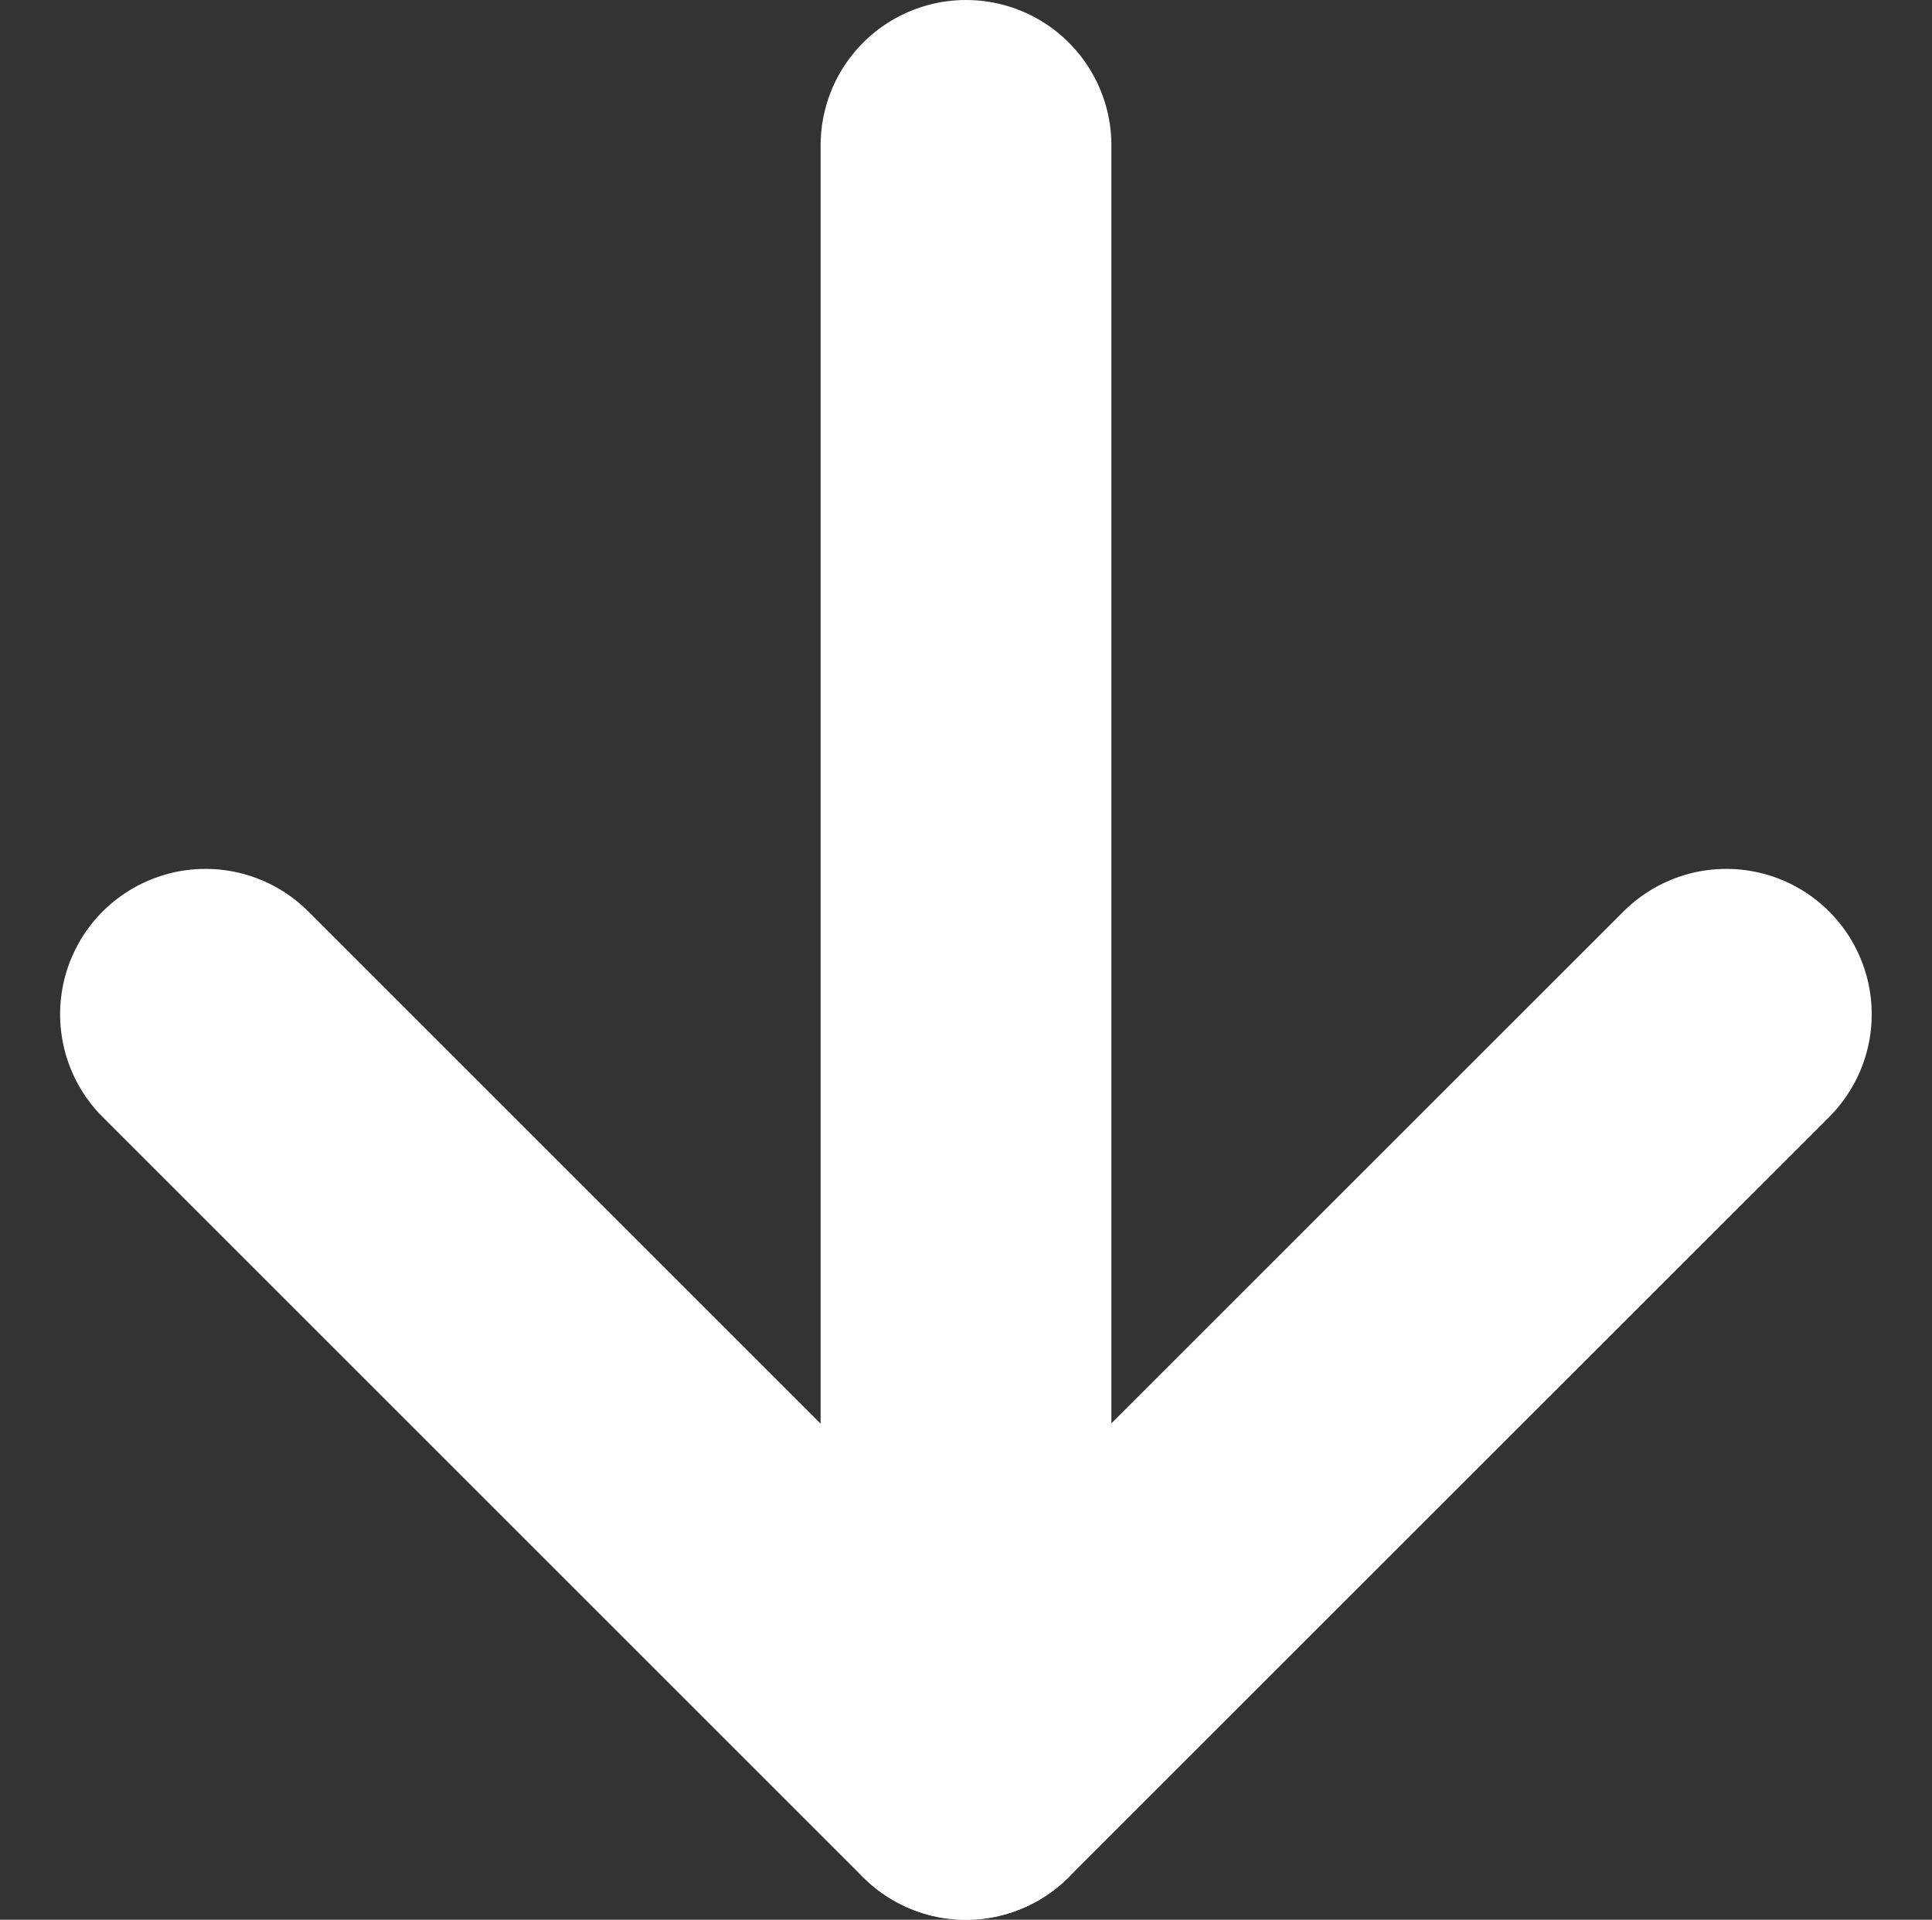
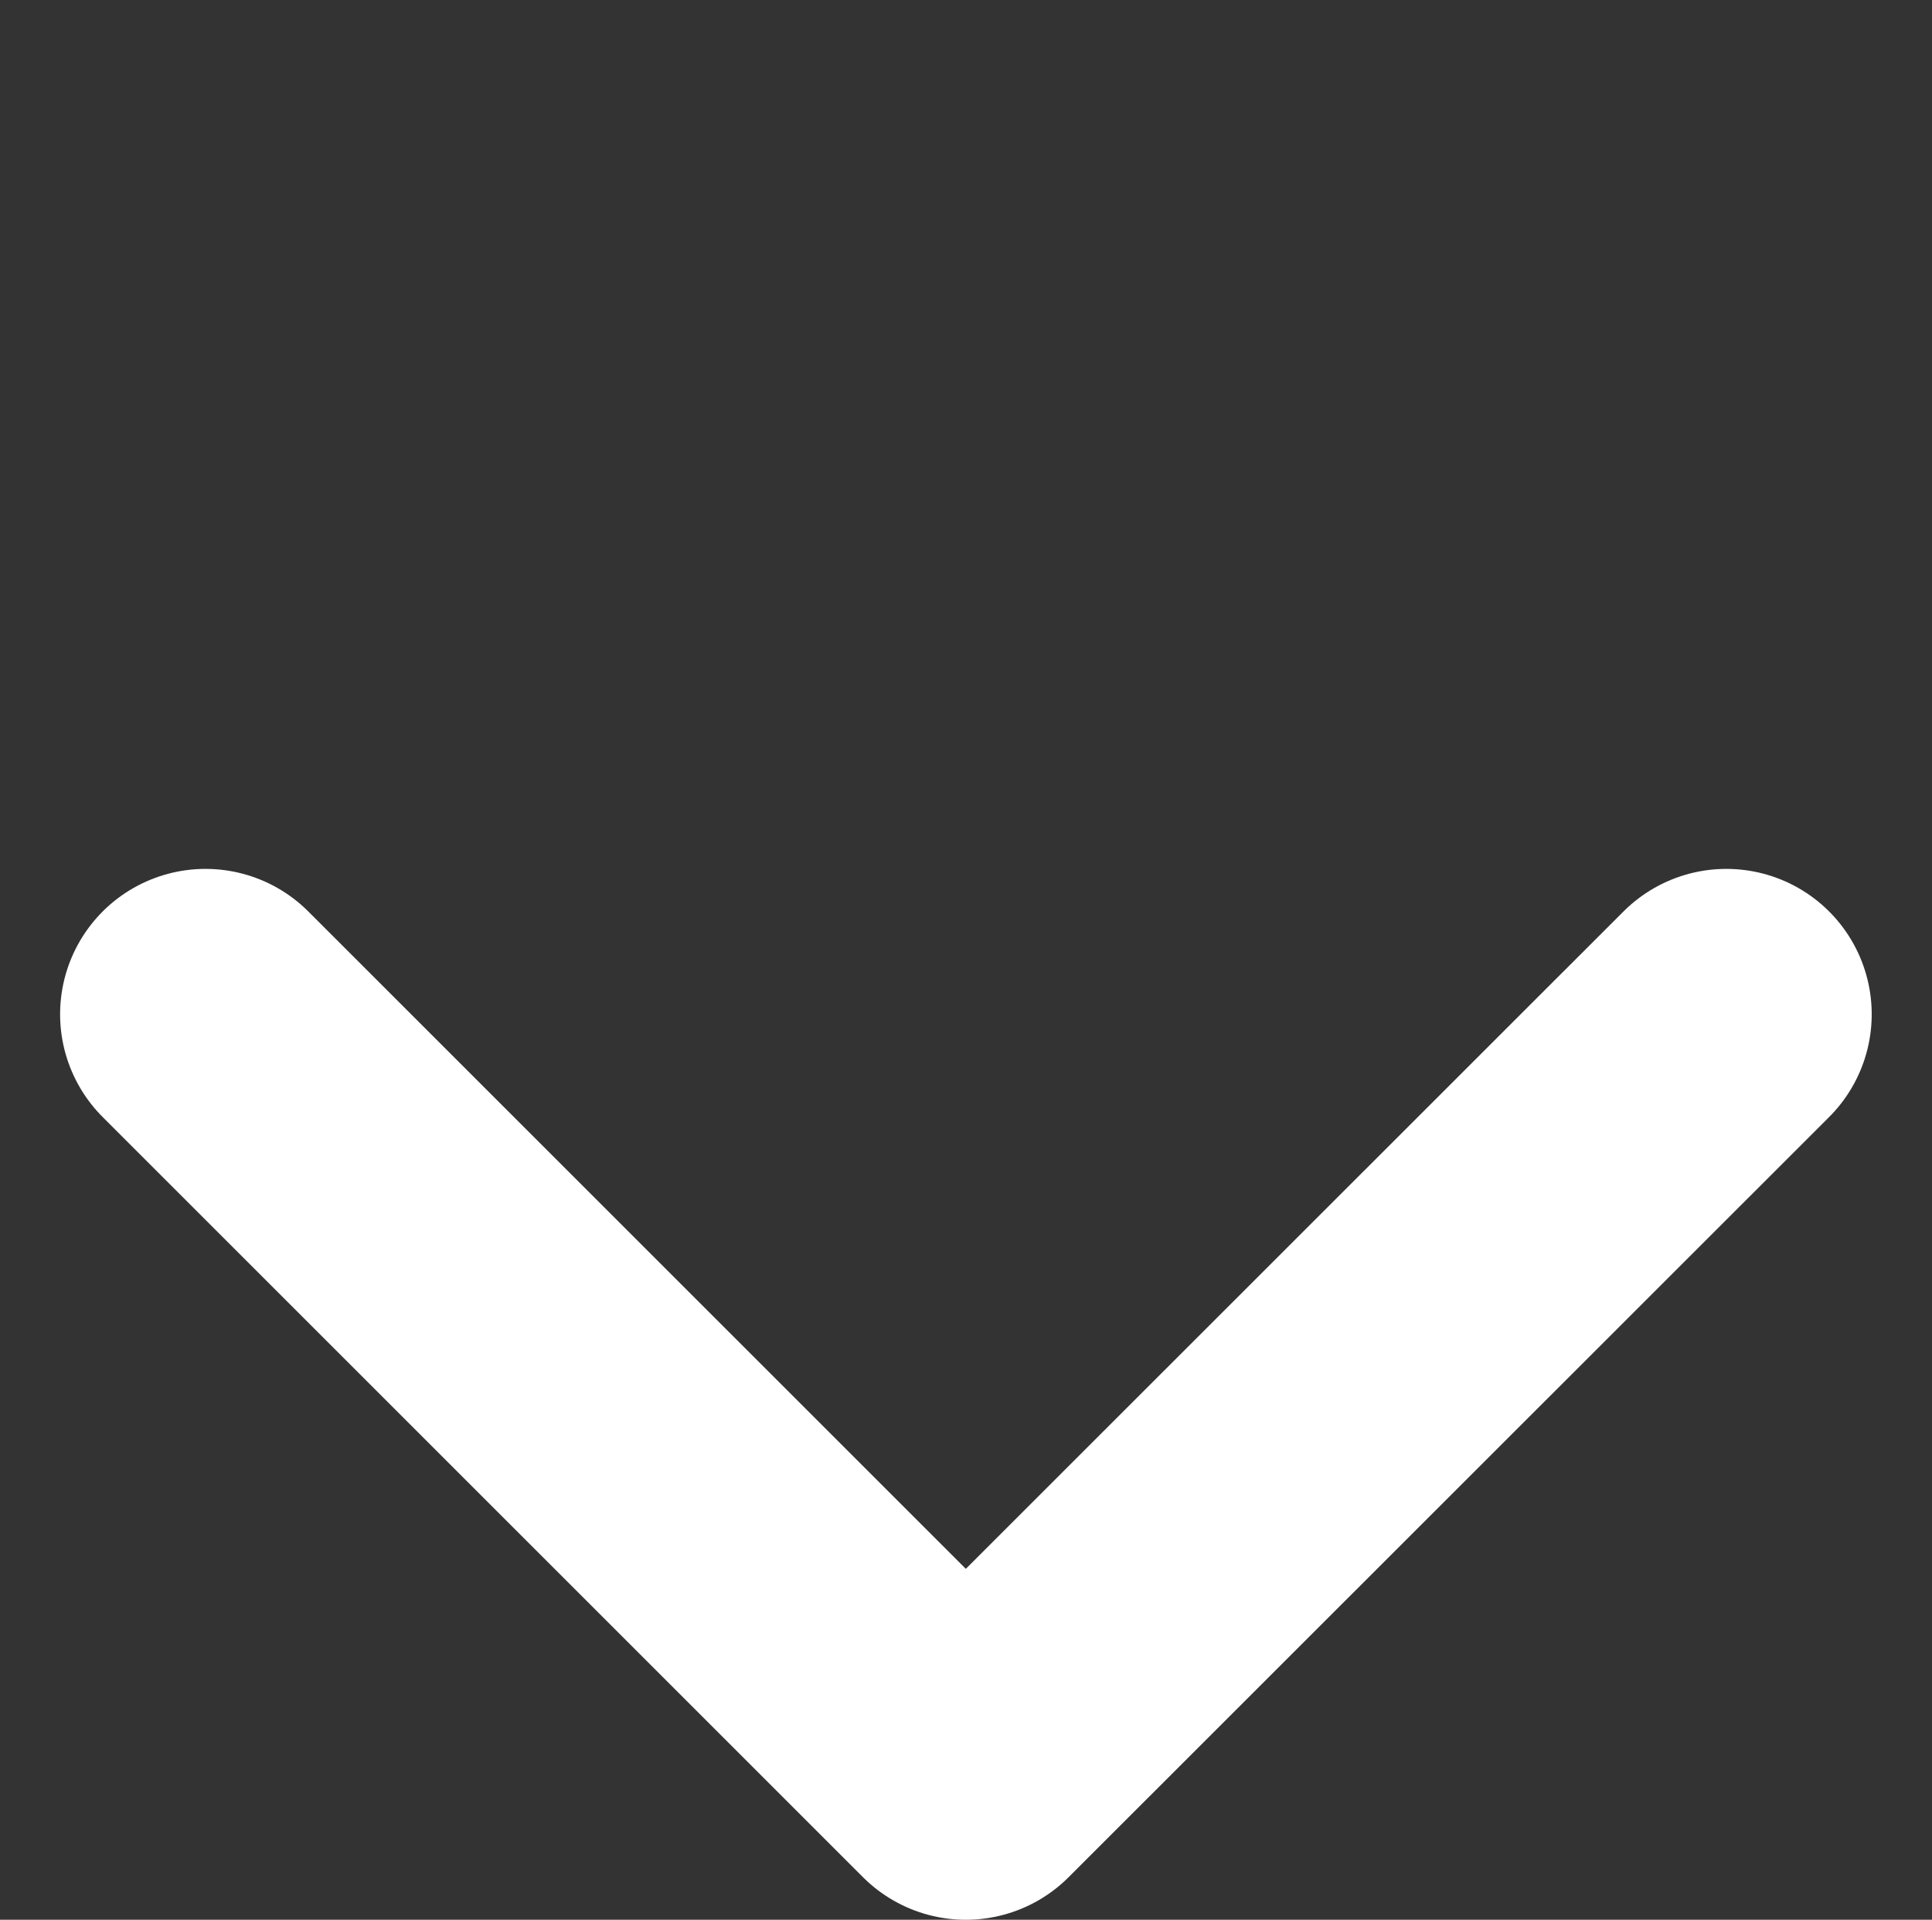
<svg xmlns="http://www.w3.org/2000/svg" width="9.966" height="9.905" viewBox="0 0 9.966 9.905">
  <rect x="0" y="0" width="9.966" height="9.905" fill="#333333" stroke="none" />
  <g id="arrow-right" transform="translate(10.405) rotate(90)">
-     <line id="Linie_13" data-name="Linie 13" x2="8.405" transform="translate(0.75 5.422)" fill="none" stroke="#fff" stroke-linecap="round" stroke-linejoin="round" stroke-width="1.5" />
    <path id="Pfad_18" data-name="Pfad 18" stroke="#fff" d="M12.75,9.345l3.922-3.922L12.75,1.5" fill="none" transform="translate(-7.517)" stroke-linecap="round" stroke-linejoin="round" stroke-width="1.5" fill-rule="evenodd" />
  </g>
</svg>